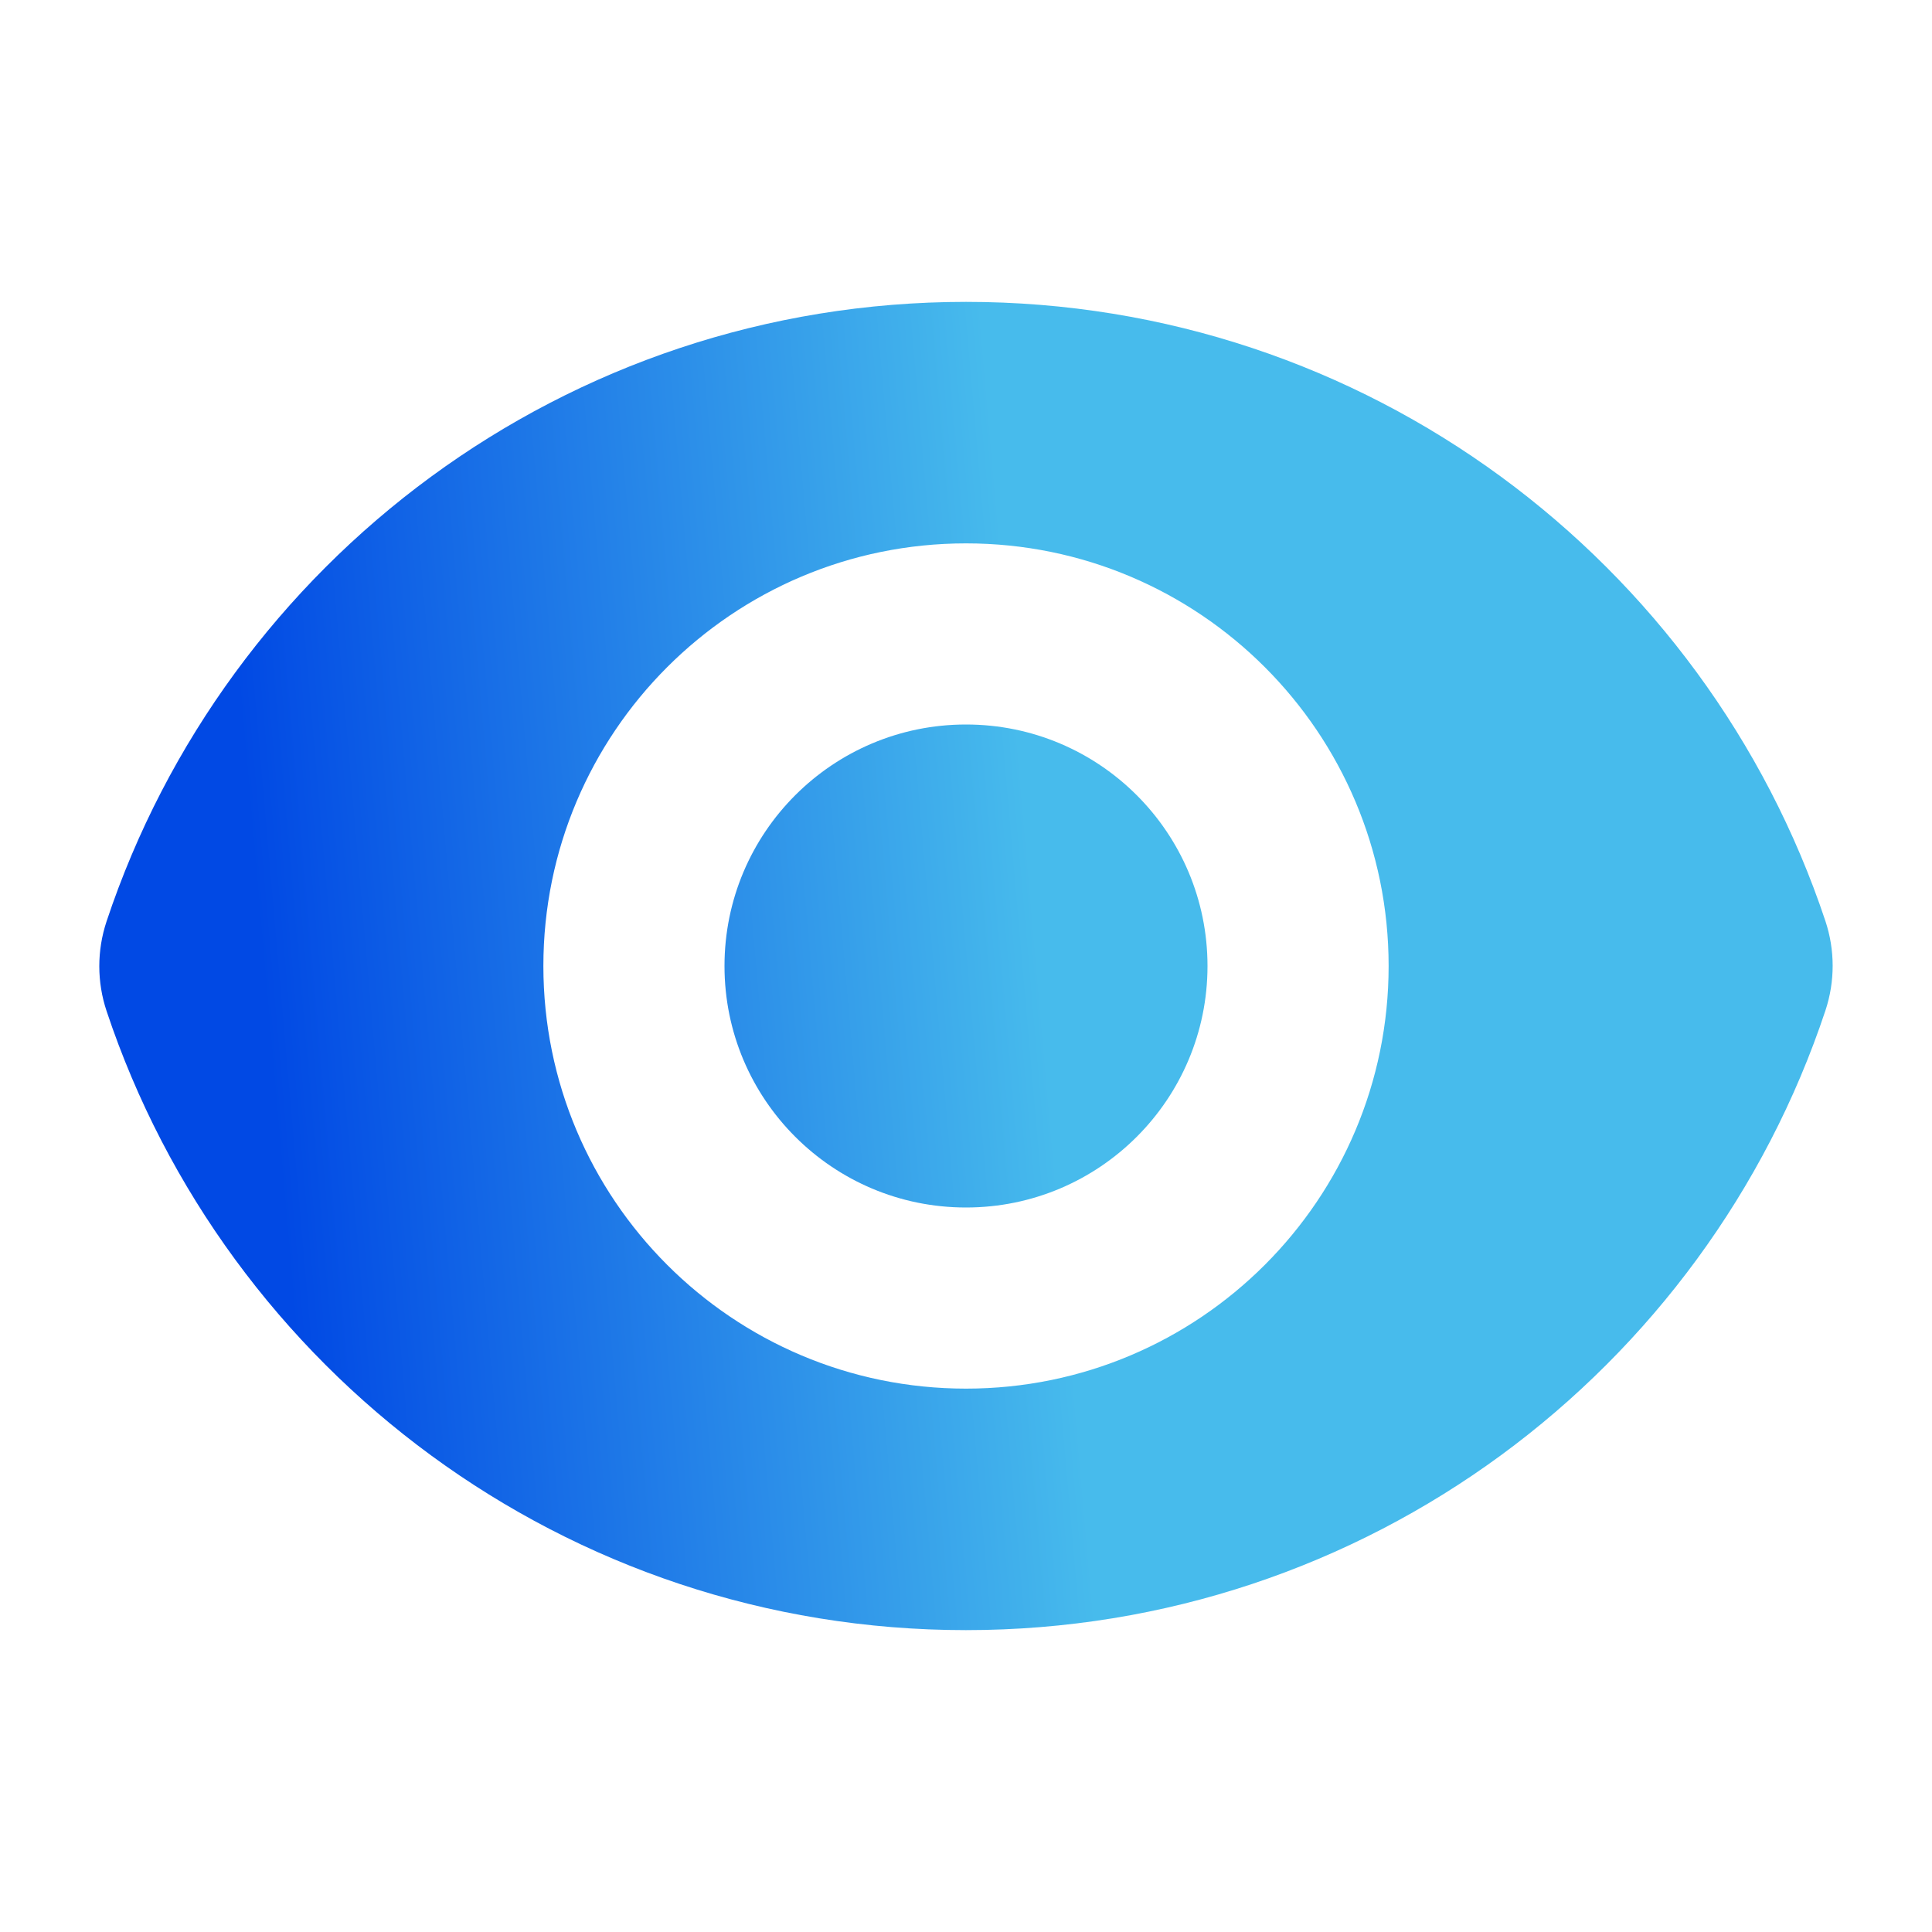
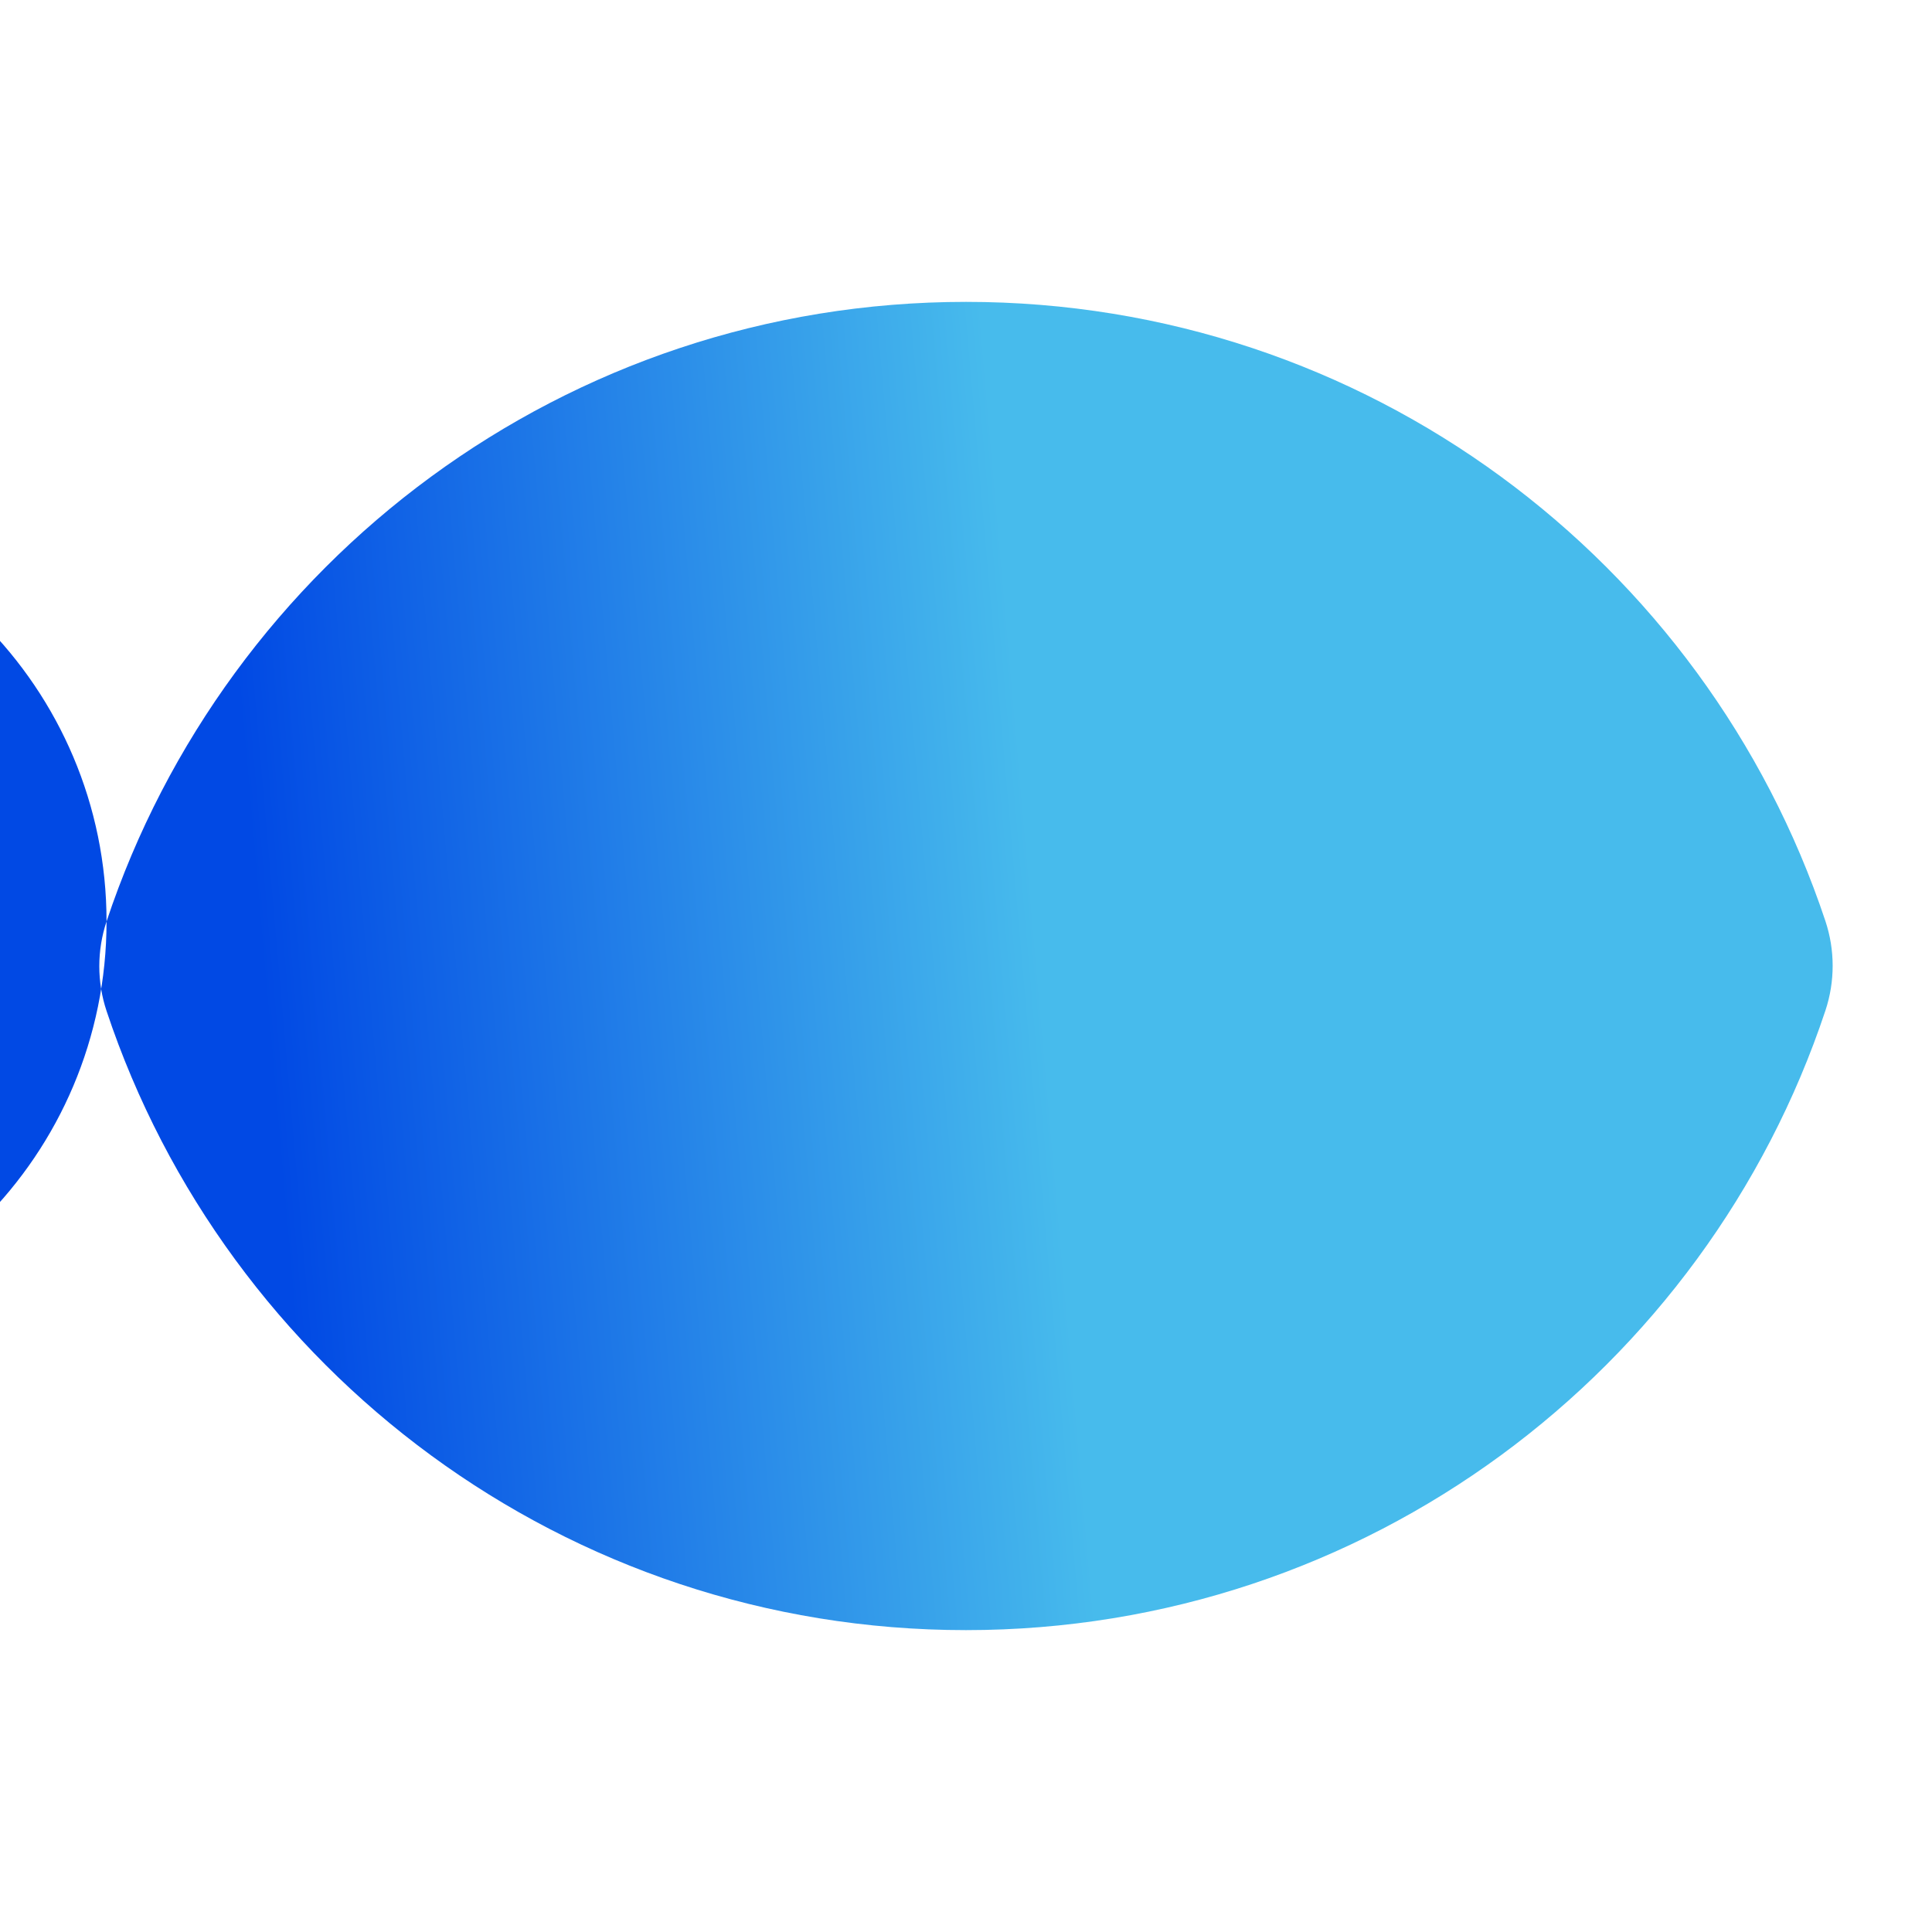
<svg xmlns="http://www.w3.org/2000/svg" fill="none" height="48" viewBox="0 0 48 48" width="48">
  <linearGradient id="a" gradientUnits="userSpaceOnUse" x1="6.629" x2="25.798" y1="25.402" y2="23.728">
    <stop offset="0" stop-color="#0149e4" />
    <stop offset="1" stop-color="#47bbec" />
  </linearGradient>
  <g fill="url(#a)">
-     <path d="m24 30c3.314 0 6-2.686 6-6s-2.686-6-6-6-6 2.686-6 6 2.686 6 6 6z" />
-     <path clip-rule="evenodd" d="m2.647 22.893c2.975-8.942 11.409-15.393 21.354-15.393 9.941 0 18.372 6.445 21.35 15.381.241.722.241 1.503.001 2.226-2.974 8.942-11.409 15.393-21.354 15.393-9.941 0-18.372-6.445-21.35-15.381-.241-.722-.241-1.503-.001-2.226zm31.853 1.107c0 5.799-4.701 10.5-10.5 10.5s-10.5-4.701-10.5-10.5 4.701-10.5 10.5-10.5 10.5 4.701 10.5 10.5z" fill-rule="evenodd" />
+     <path clip-rule="evenodd" d="m2.647 22.893c2.975-8.942 11.409-15.393 21.354-15.393 9.941 0 18.372 6.445 21.35 15.381.241.722.241 1.503.001 2.226-2.974 8.942-11.409 15.393-21.354 15.393-9.941 0-18.372-6.445-21.35-15.381-.241-.722-.241-1.503-.001-2.226zc0 5.799-4.701 10.5-10.5 10.5s-10.5-4.701-10.5-10.5 4.701-10.5 10.5-10.5 10.5 4.701 10.5 10.5z" fill-rule="evenodd" />
  </g>
</svg>